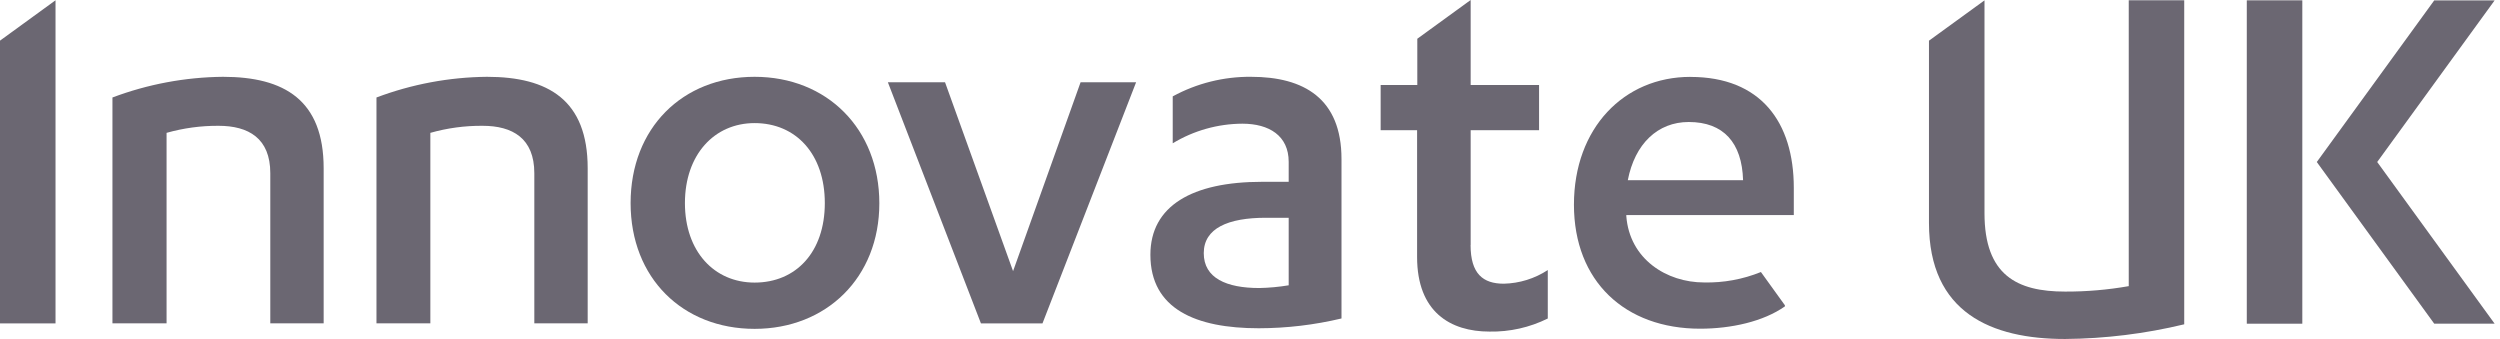
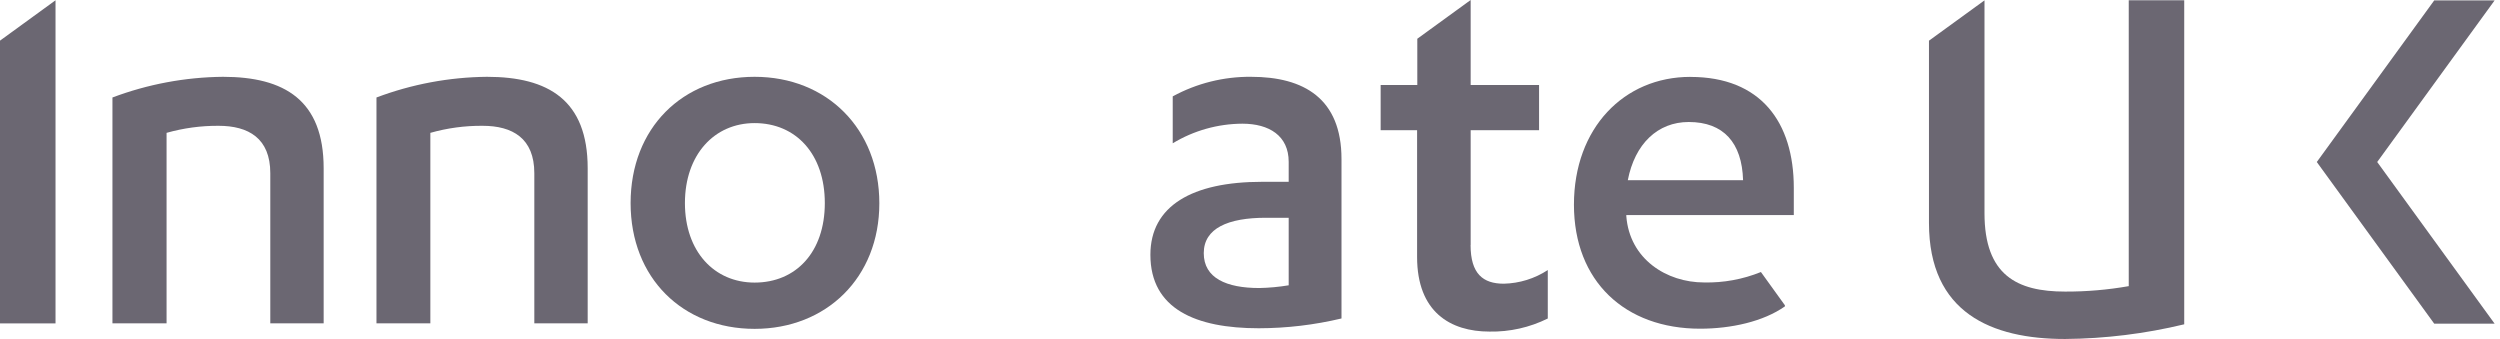
<svg xmlns="http://www.w3.org/2000/svg" width="177" height="24" viewBox="0 0 177 24" fill="none">
  <path d="M0 22.898H3.931V0.02L0 2.878V22.898Z" fill="#6B6772" />
  <path d="M15.787 5.438C13.113 5.464 10.464 5.96 7.961 6.902V22.89H11.793V9.406C12.991 9.067 14.23 8.899 15.475 8.907C17.596 8.907 19.137 9.791 19.137 12.261V22.89H22.915V11.912C22.915 7.097 20.143 5.438 15.787 5.438Z" fill="#6B6772" />
  <path d="M34.476 5.438C31.803 5.464 29.155 5.96 26.654 6.902V22.89H30.469V9.406C31.672 9.065 32.917 8.897 34.168 8.907C36.289 8.907 37.83 9.791 37.83 12.261V22.89H41.608V11.912C41.608 7.097 38.832 5.438 34.476 5.438Z" fill="#6B6772" />
  <path d="M115.248 12.759C115.749 10.179 117.366 8.638 119.561 8.638C122.025 8.638 123.333 10.102 123.41 12.759H115.248ZM119.674 5.443C114.978 5.443 111.435 9.063 111.435 14.492C111.435 19.922 115.055 23.272 120.368 23.272C122.56 23.272 124.835 22.771 126.372 21.692V21.615L124.673 19.259C123.396 19.777 122.026 20.028 120.649 19.998C117.992 19.998 115.375 18.344 115.143 15.302V15.226H127.001V13.3C127.001 8.641 124.653 5.446 119.686 5.446" fill="#6B6772" />
  <path d="M53.426 20.007C50.575 20.007 48.493 17.809 48.493 14.379C48.493 10.949 50.575 8.715 53.426 8.715C56.355 8.715 58.397 10.912 58.397 14.379C58.397 17.846 56.358 20.007 53.426 20.007ZM53.426 5.438C48.329 5.438 44.647 9.06 44.647 14.379C44.647 19.698 48.348 23.283 53.426 23.283C58.505 23.283 62.257 19.658 62.257 14.393C62.257 9.128 58.556 5.438 53.426 5.438Z" fill="#6B6772" />
-   <path d="M71.725 19.197L66.908 5.823H62.861L69.451 22.898H73.807L80.437 5.823H76.506L71.725 19.197Z" fill="#6B6772" />
  <path d="M91.239 20.199C90.551 20.314 89.855 20.379 89.157 20.392C86.844 20.392 85.226 19.698 85.226 17.925C85.226 16.152 86.96 15.418 89.619 15.418H91.239V20.199ZM88.58 5.438C86.642 5.42 84.731 5.896 83.029 6.823V10.145C84.517 9.244 86.222 8.765 87.962 8.757C89.851 8.757 91.239 9.607 91.239 11.456V12.872H89.35C84.416 12.872 81.448 14.572 81.448 18.038C81.448 21.893 84.688 23.241 89.118 23.241C91.091 23.238 93.058 23.005 94.978 22.547V11.258C94.978 6.979 92.318 5.438 88.58 5.438Z" fill="#6B6772" />
  <path d="M104.123 17.347V9.216H108.966V6.016H104.123V0L100.345 2.744V6.016H97.75V9.216H100.33V18.194C100.33 22.088 102.684 23.476 105.457 23.476C106.887 23.503 108.302 23.185 109.583 22.55V19.12C108.655 19.727 107.576 20.061 106.468 20.086C105.003 20.086 104.117 19.392 104.117 17.347" fill="#6B6772" />
  <path d="M150.715 20.259C149.227 20.521 147.718 20.65 146.206 20.644C142.808 20.644 140.502 19.488 140.502 15.093V0.026L136.571 2.88V15.787C136.571 22.148 141.004 24 146.201 24C149.045 23.977 151.878 23.628 154.643 22.961V0.02H150.715V20.259Z" fill="#6B6772" />
-   <path d="M159.073 22.918H163.004V0.023H161.047H159.073V10.706V22.918Z" fill="#6B6772" />
  <path d="M176.621 0.026H172.345L164.029 11.47L172.345 22.918H176.621L168.306 11.47L176.621 0.026Z" fill="#6B6772" />
</svg>